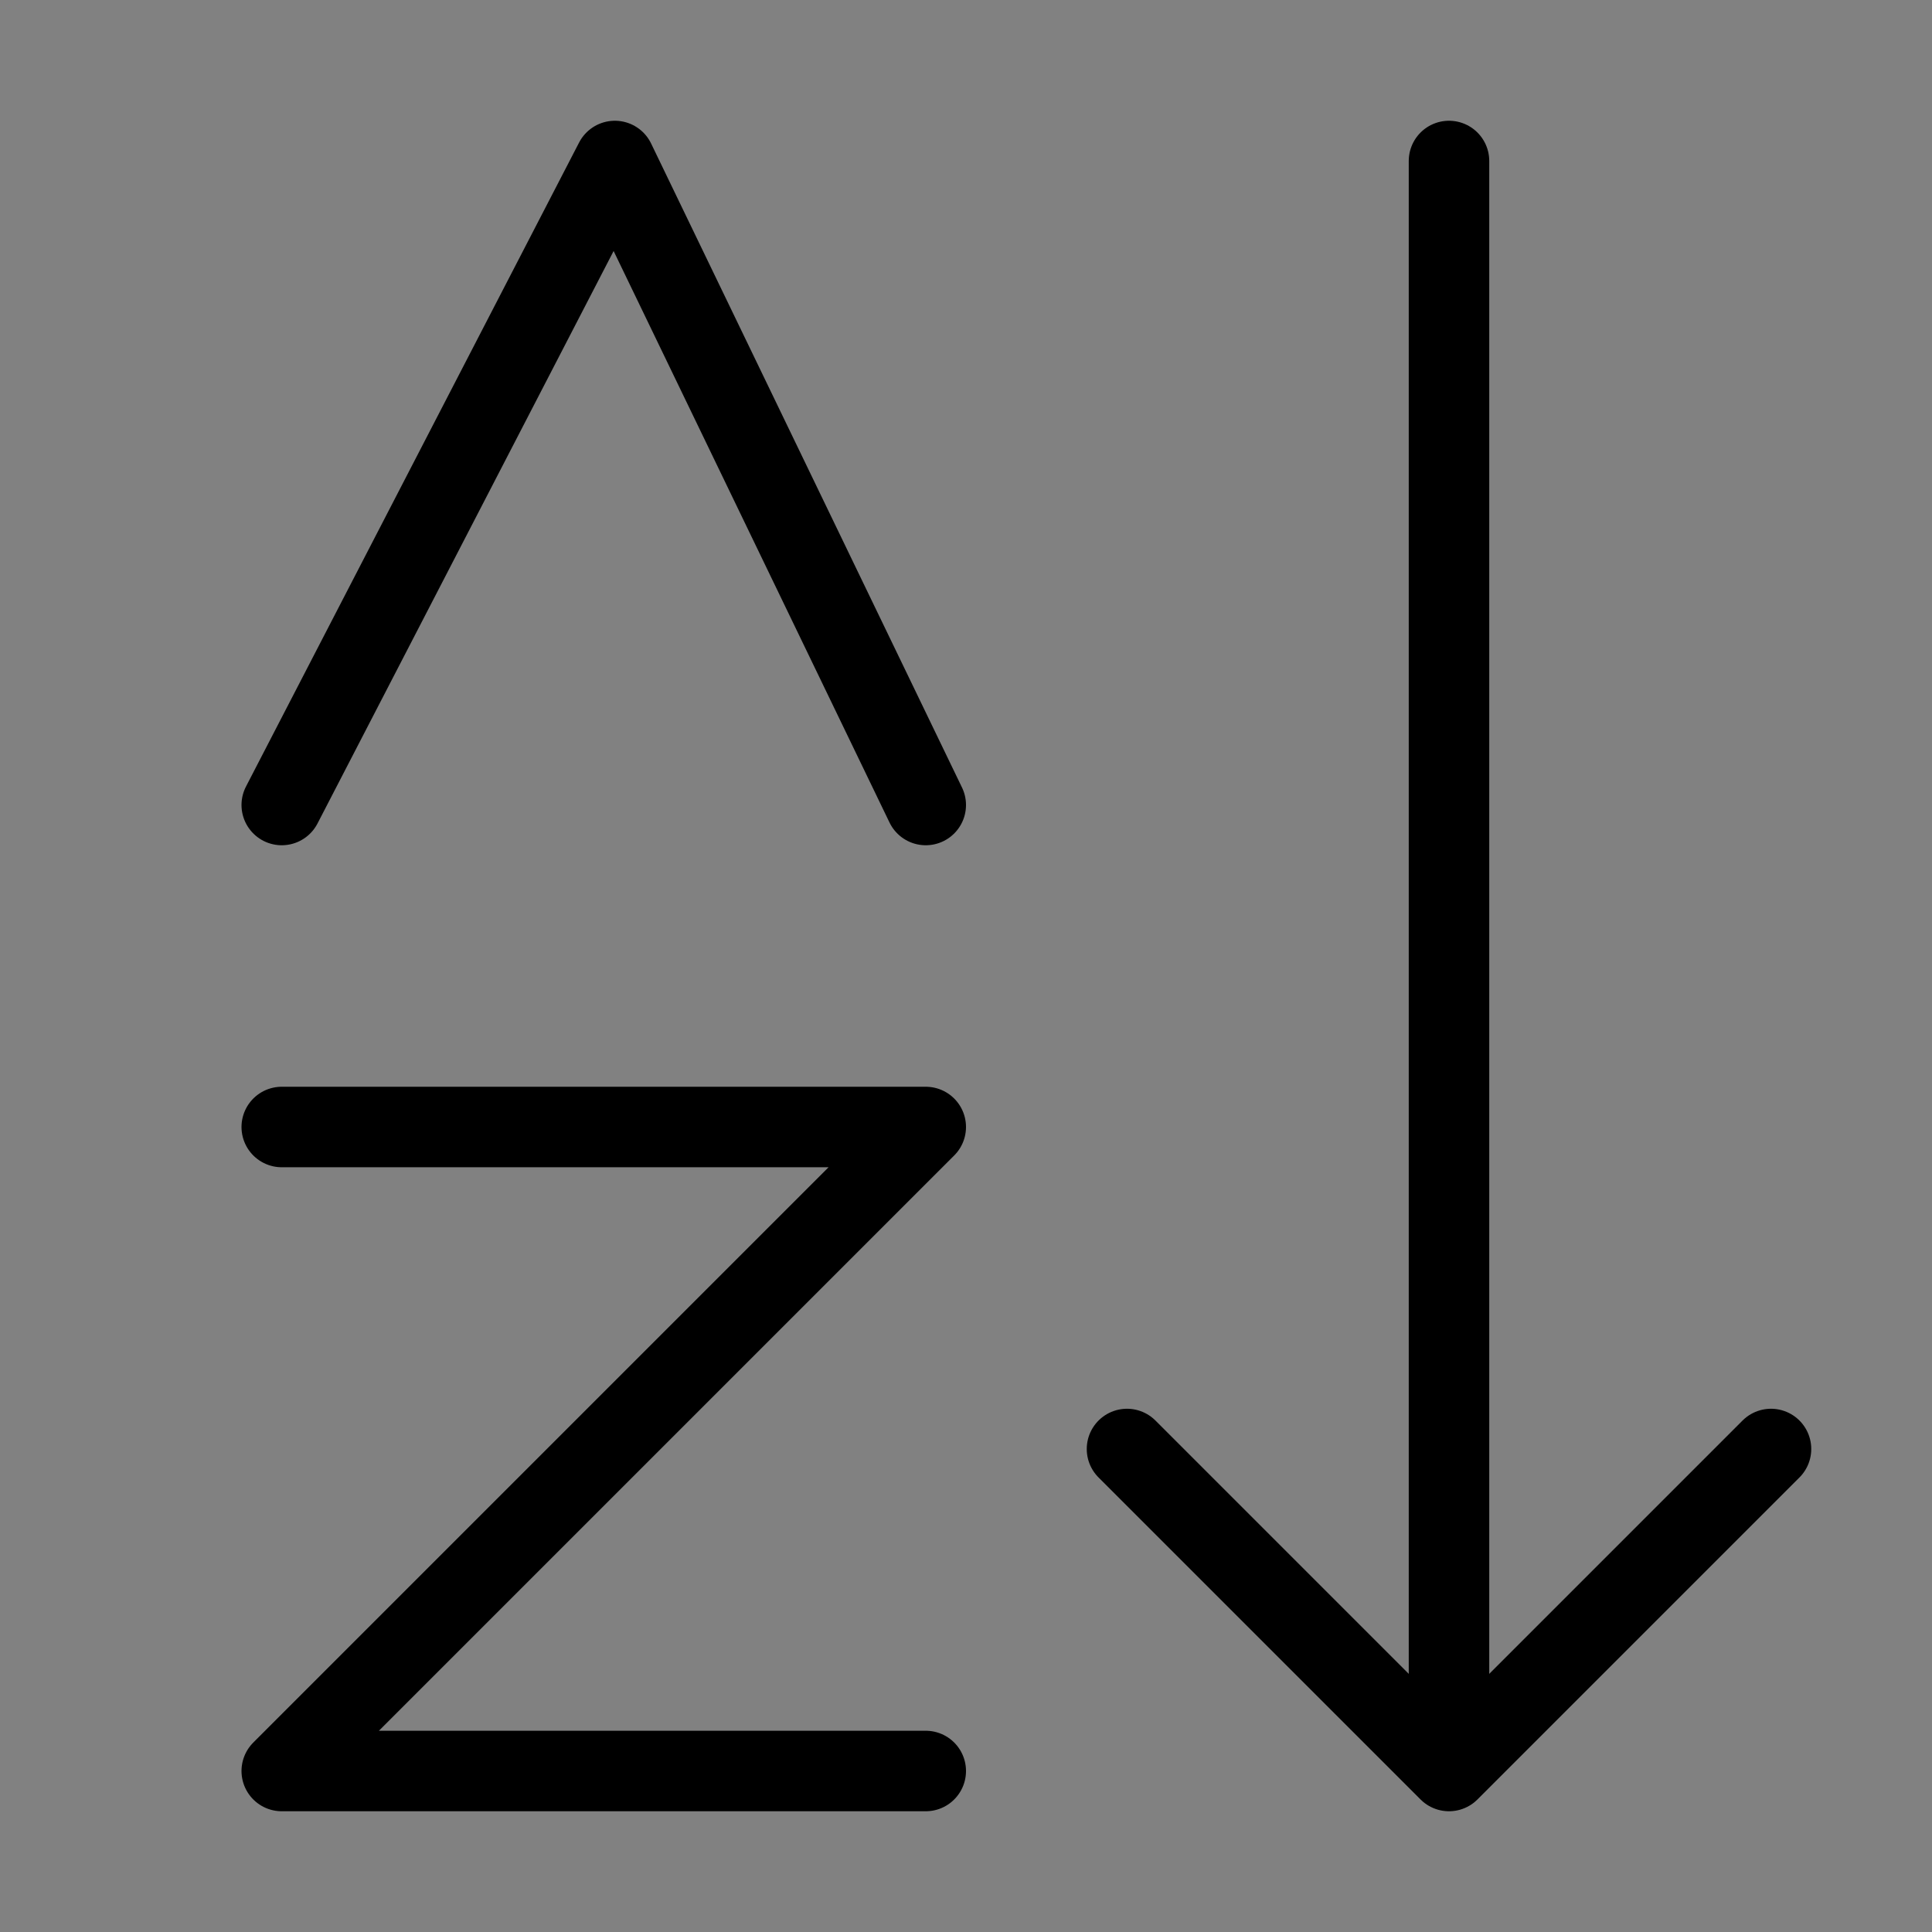
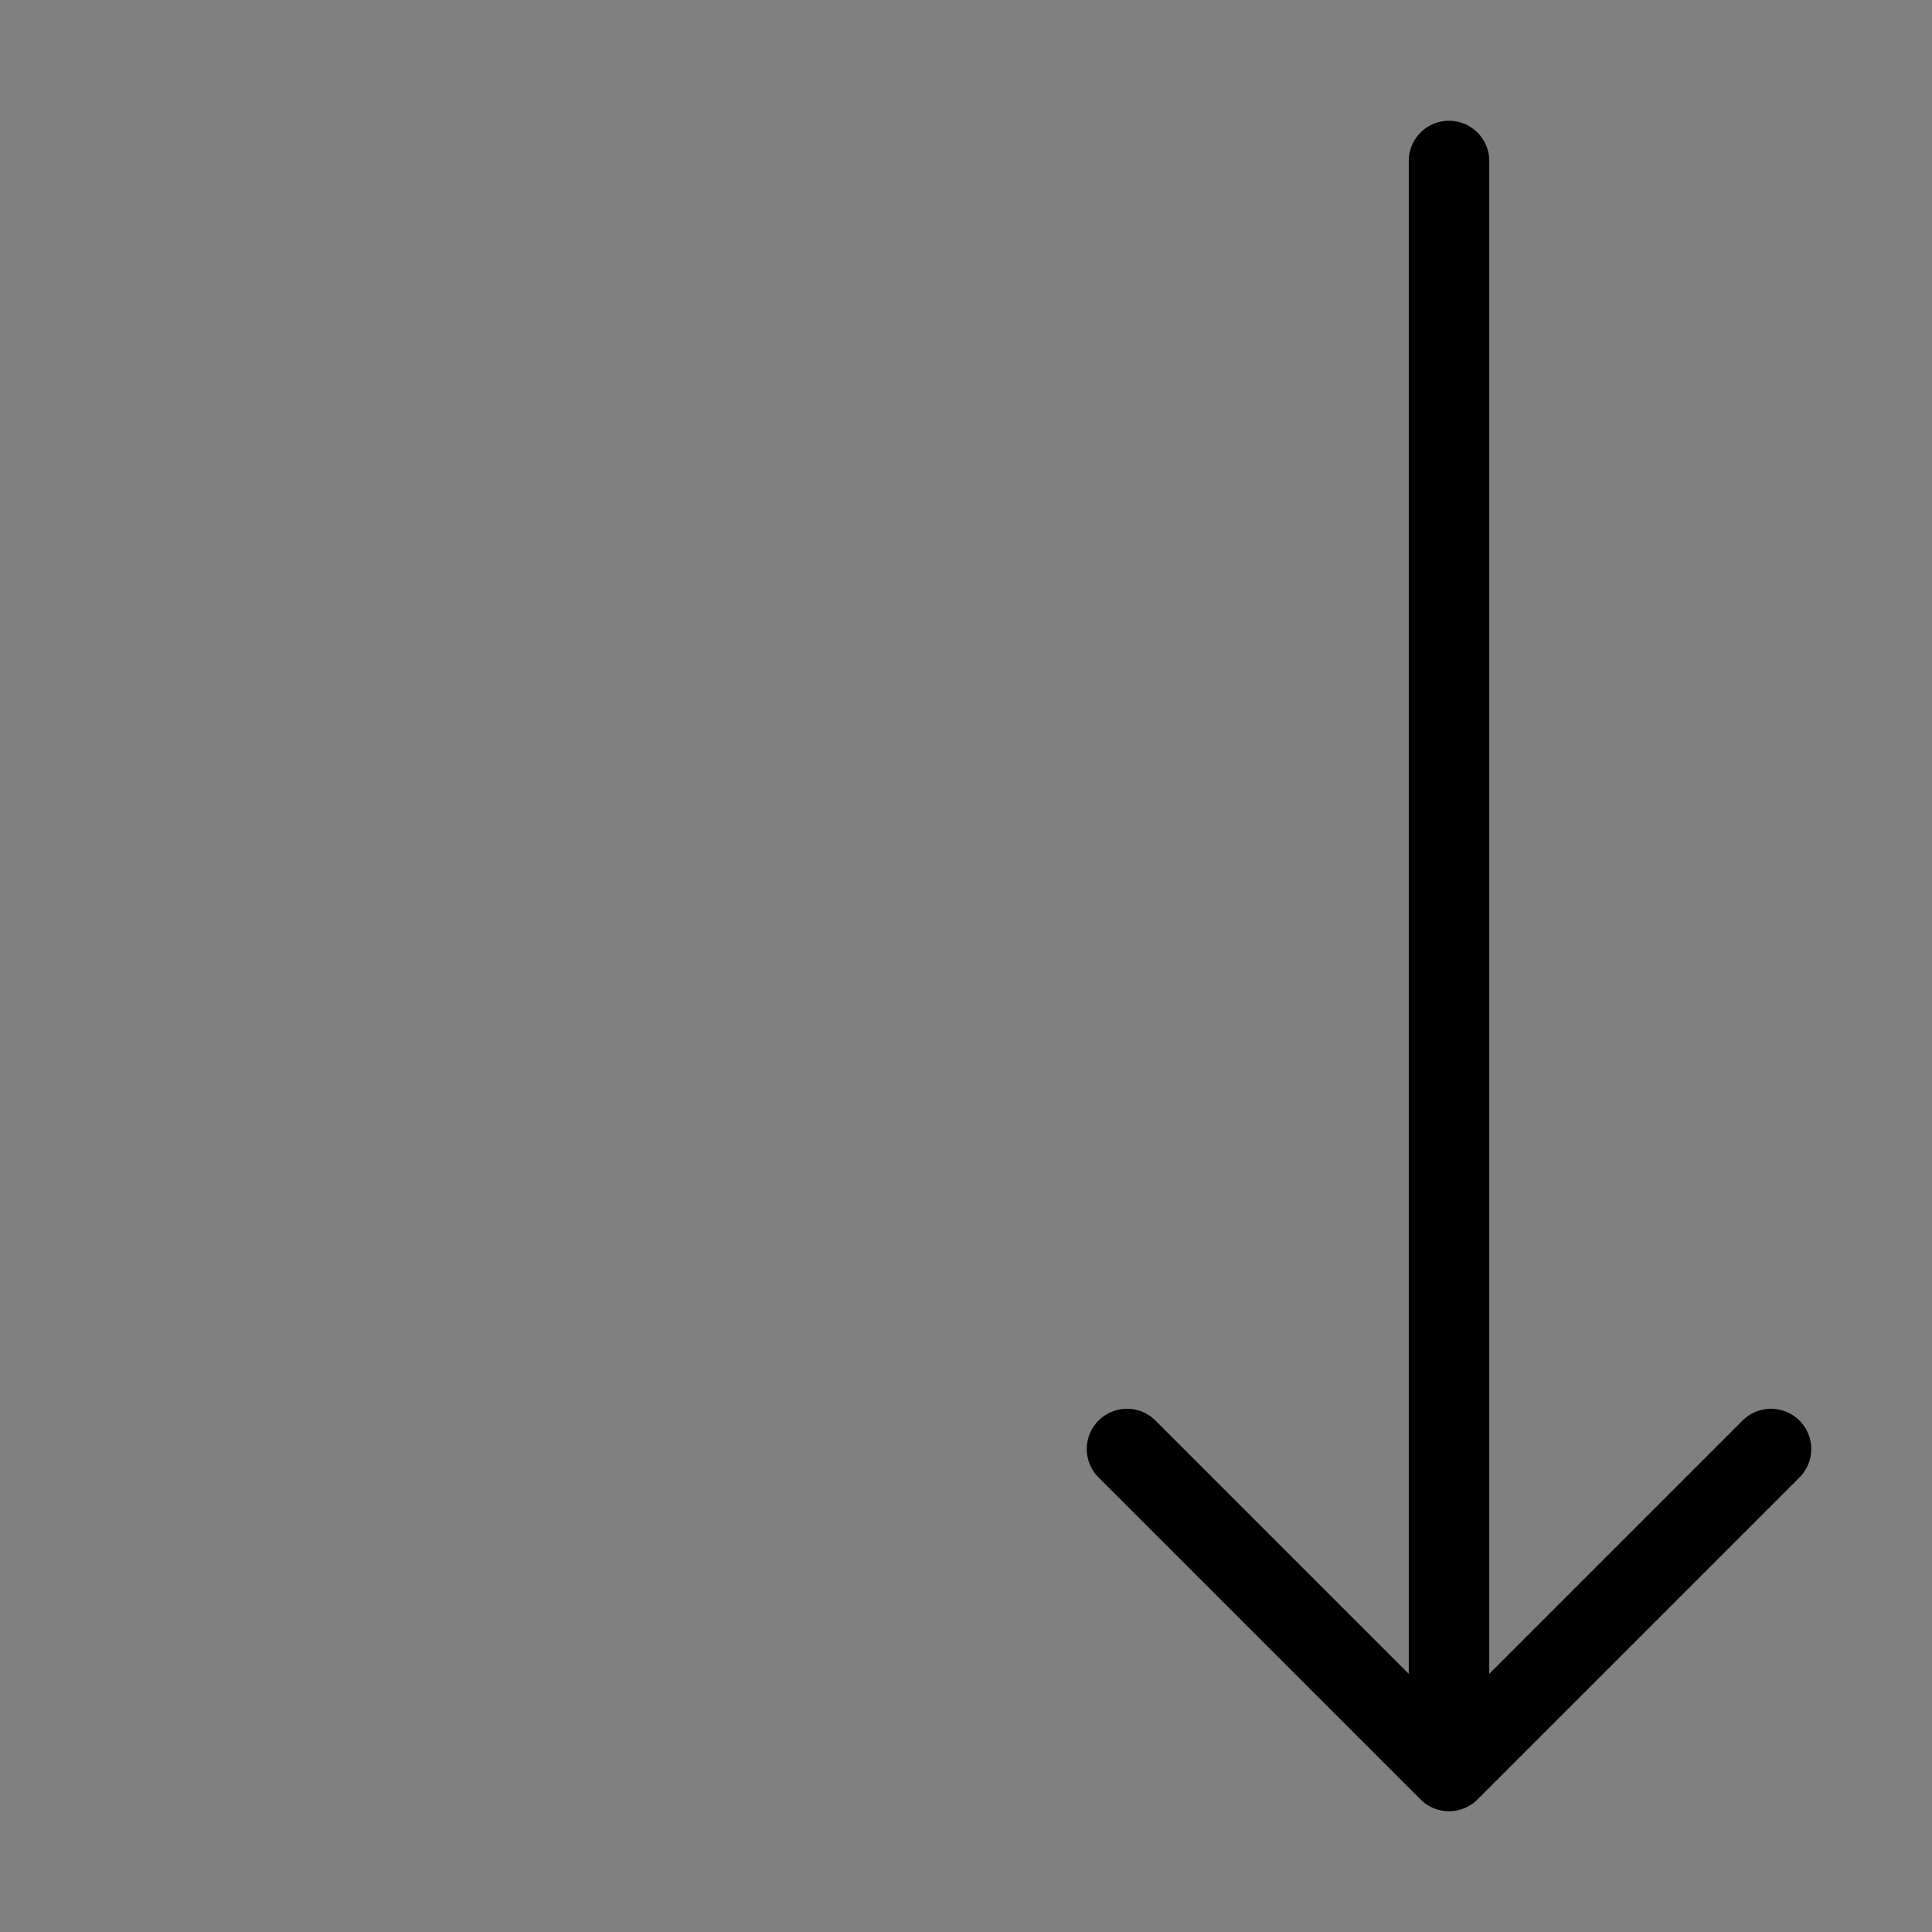
<svg xmlns="http://www.w3.org/2000/svg" viewBox="0 0 48 48" fill="none">
  <rect x="0" y="0" width="48" height="48" fill="#808080" stroke="none" />
-   <rect width="48" height="48" fill="white" fill-opacity="0.01" />
  <path d="M36 4V43.5" stroke="currentColor" stroke-width="2" stroke-linecap="round" stroke-linejoin="round" />
-   <path d="M7 28H23L7 44H23" stroke="currentColor" stroke-width="2" stroke-linecap="round" stroke-linejoin="round" />
-   <path d="M7 20L15.276 4L23 20" stroke="currentColor" stroke-width="2" stroke-linecap="round" stroke-linejoin="round" />
  <path d="M44 36L36 44L28 36" stroke="currentColor" stroke-width="2" stroke-linecap="round" stroke-linejoin="round" />
</svg>